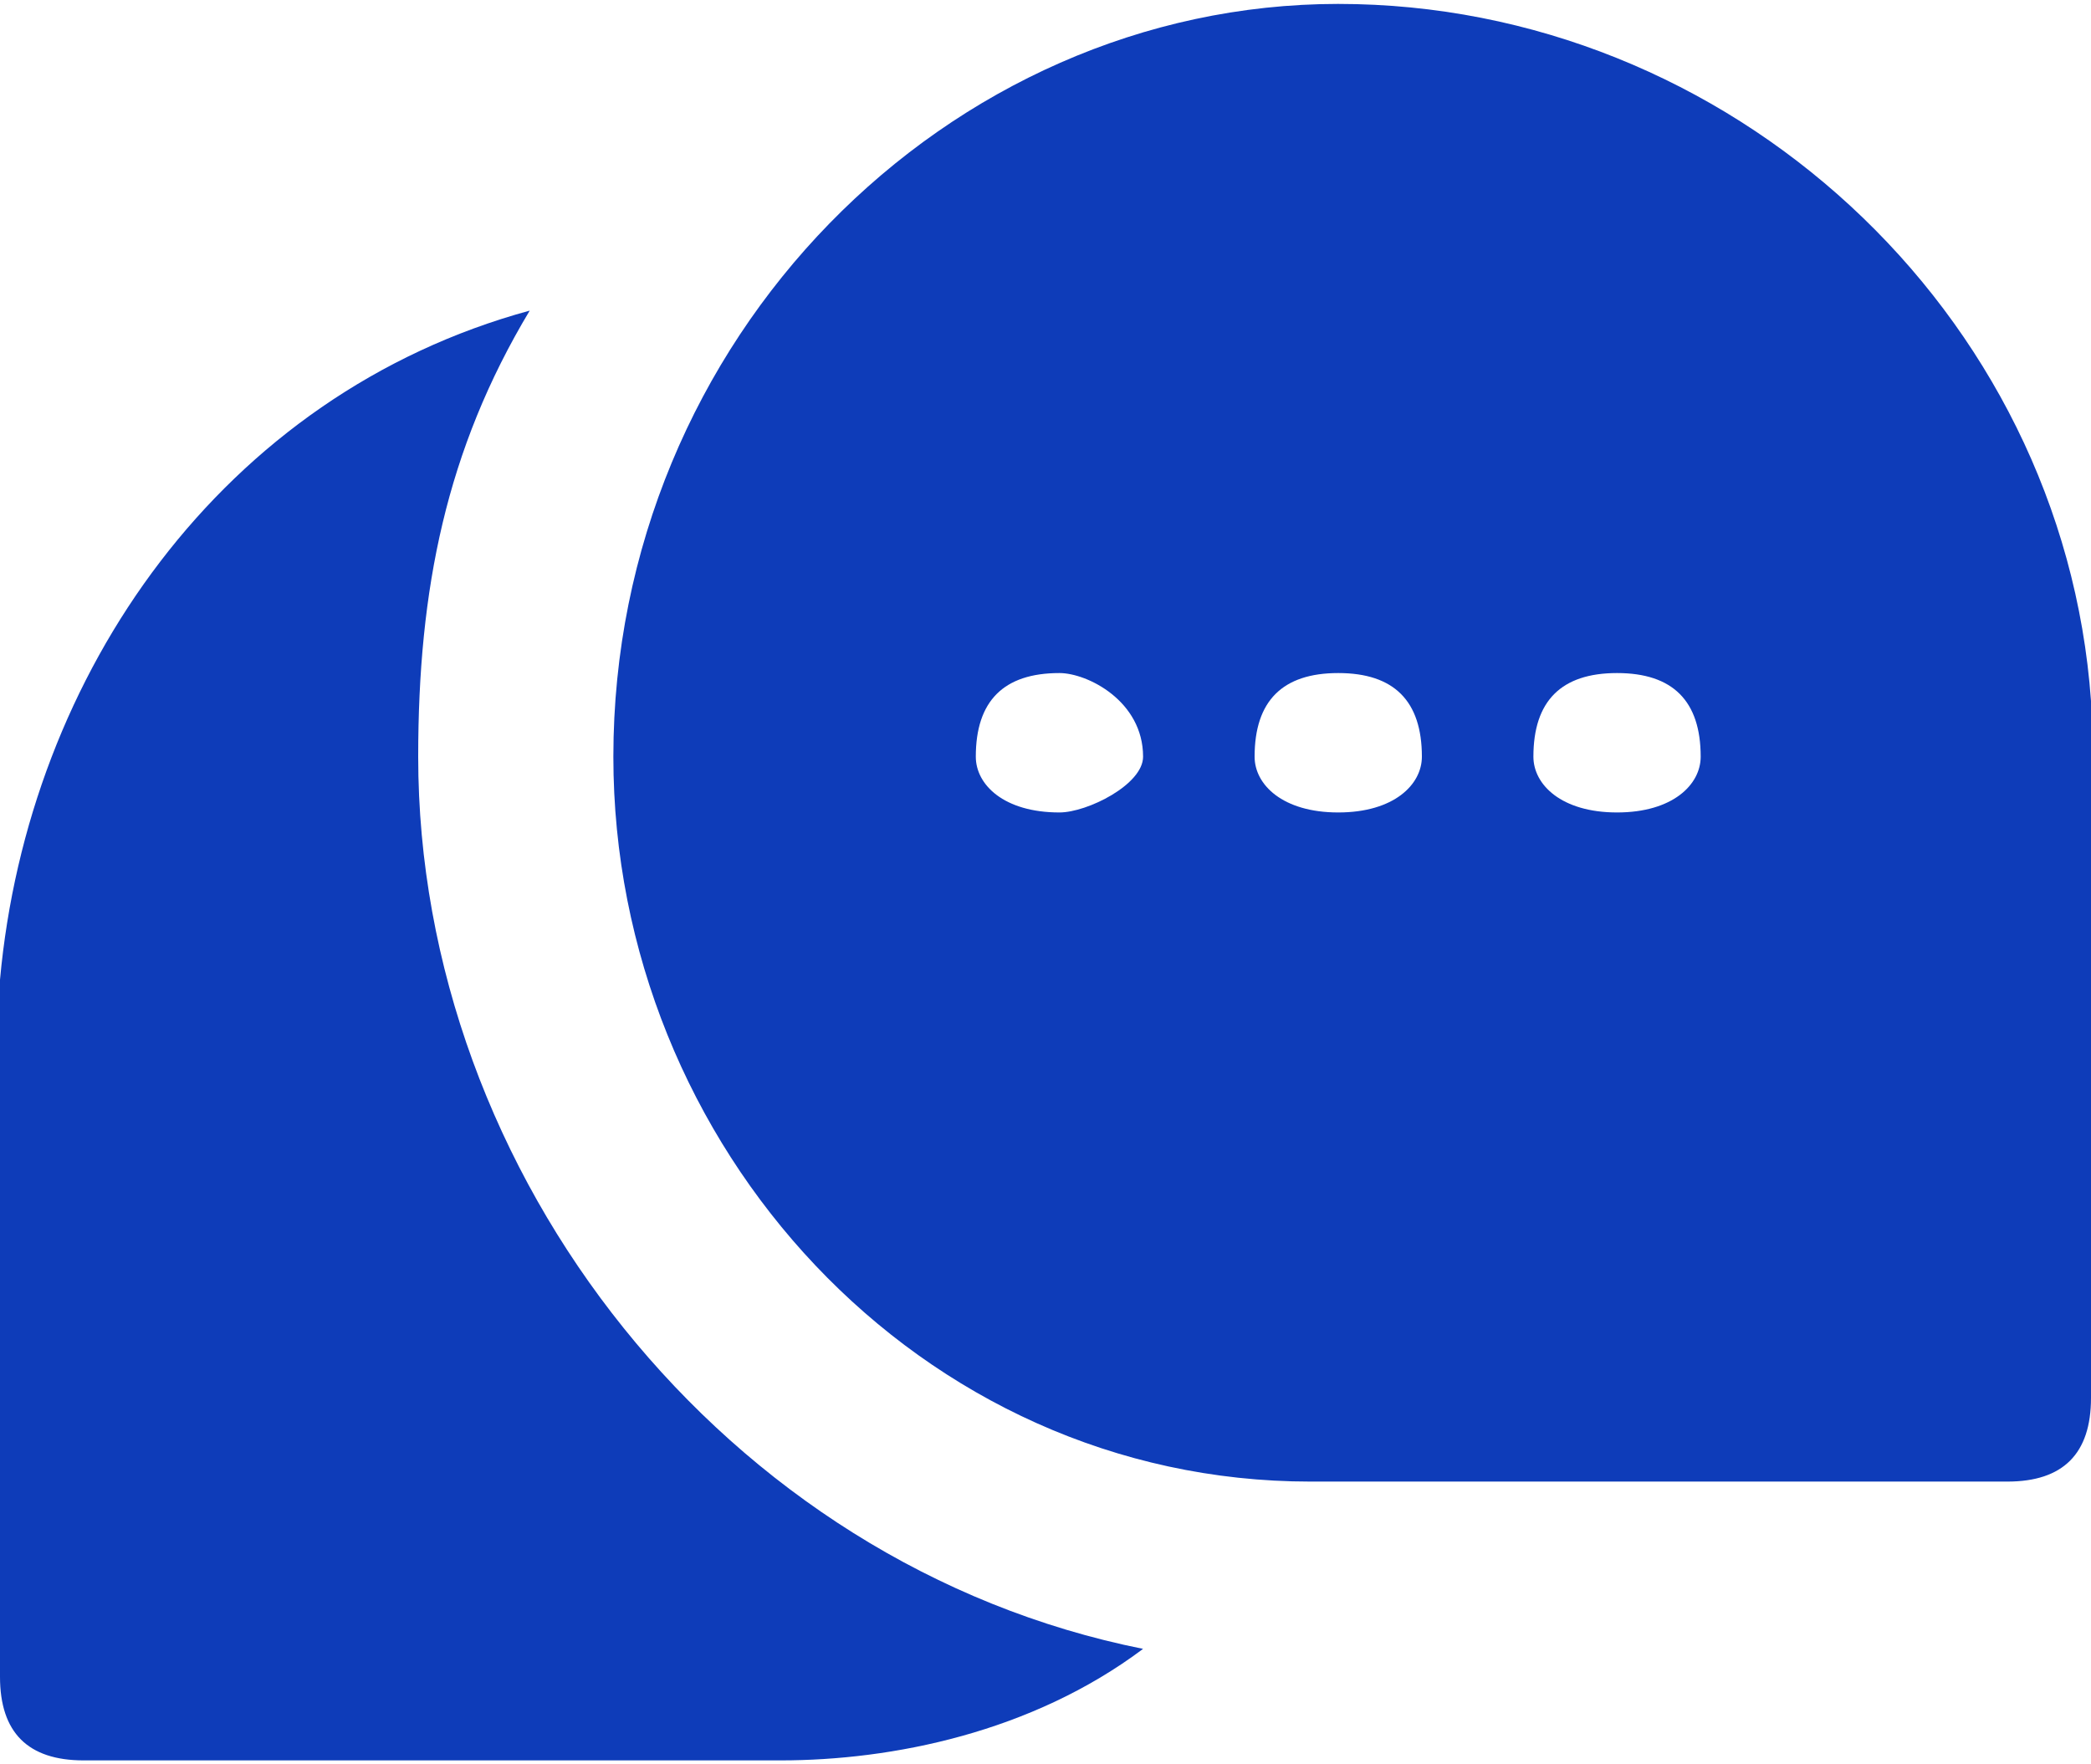
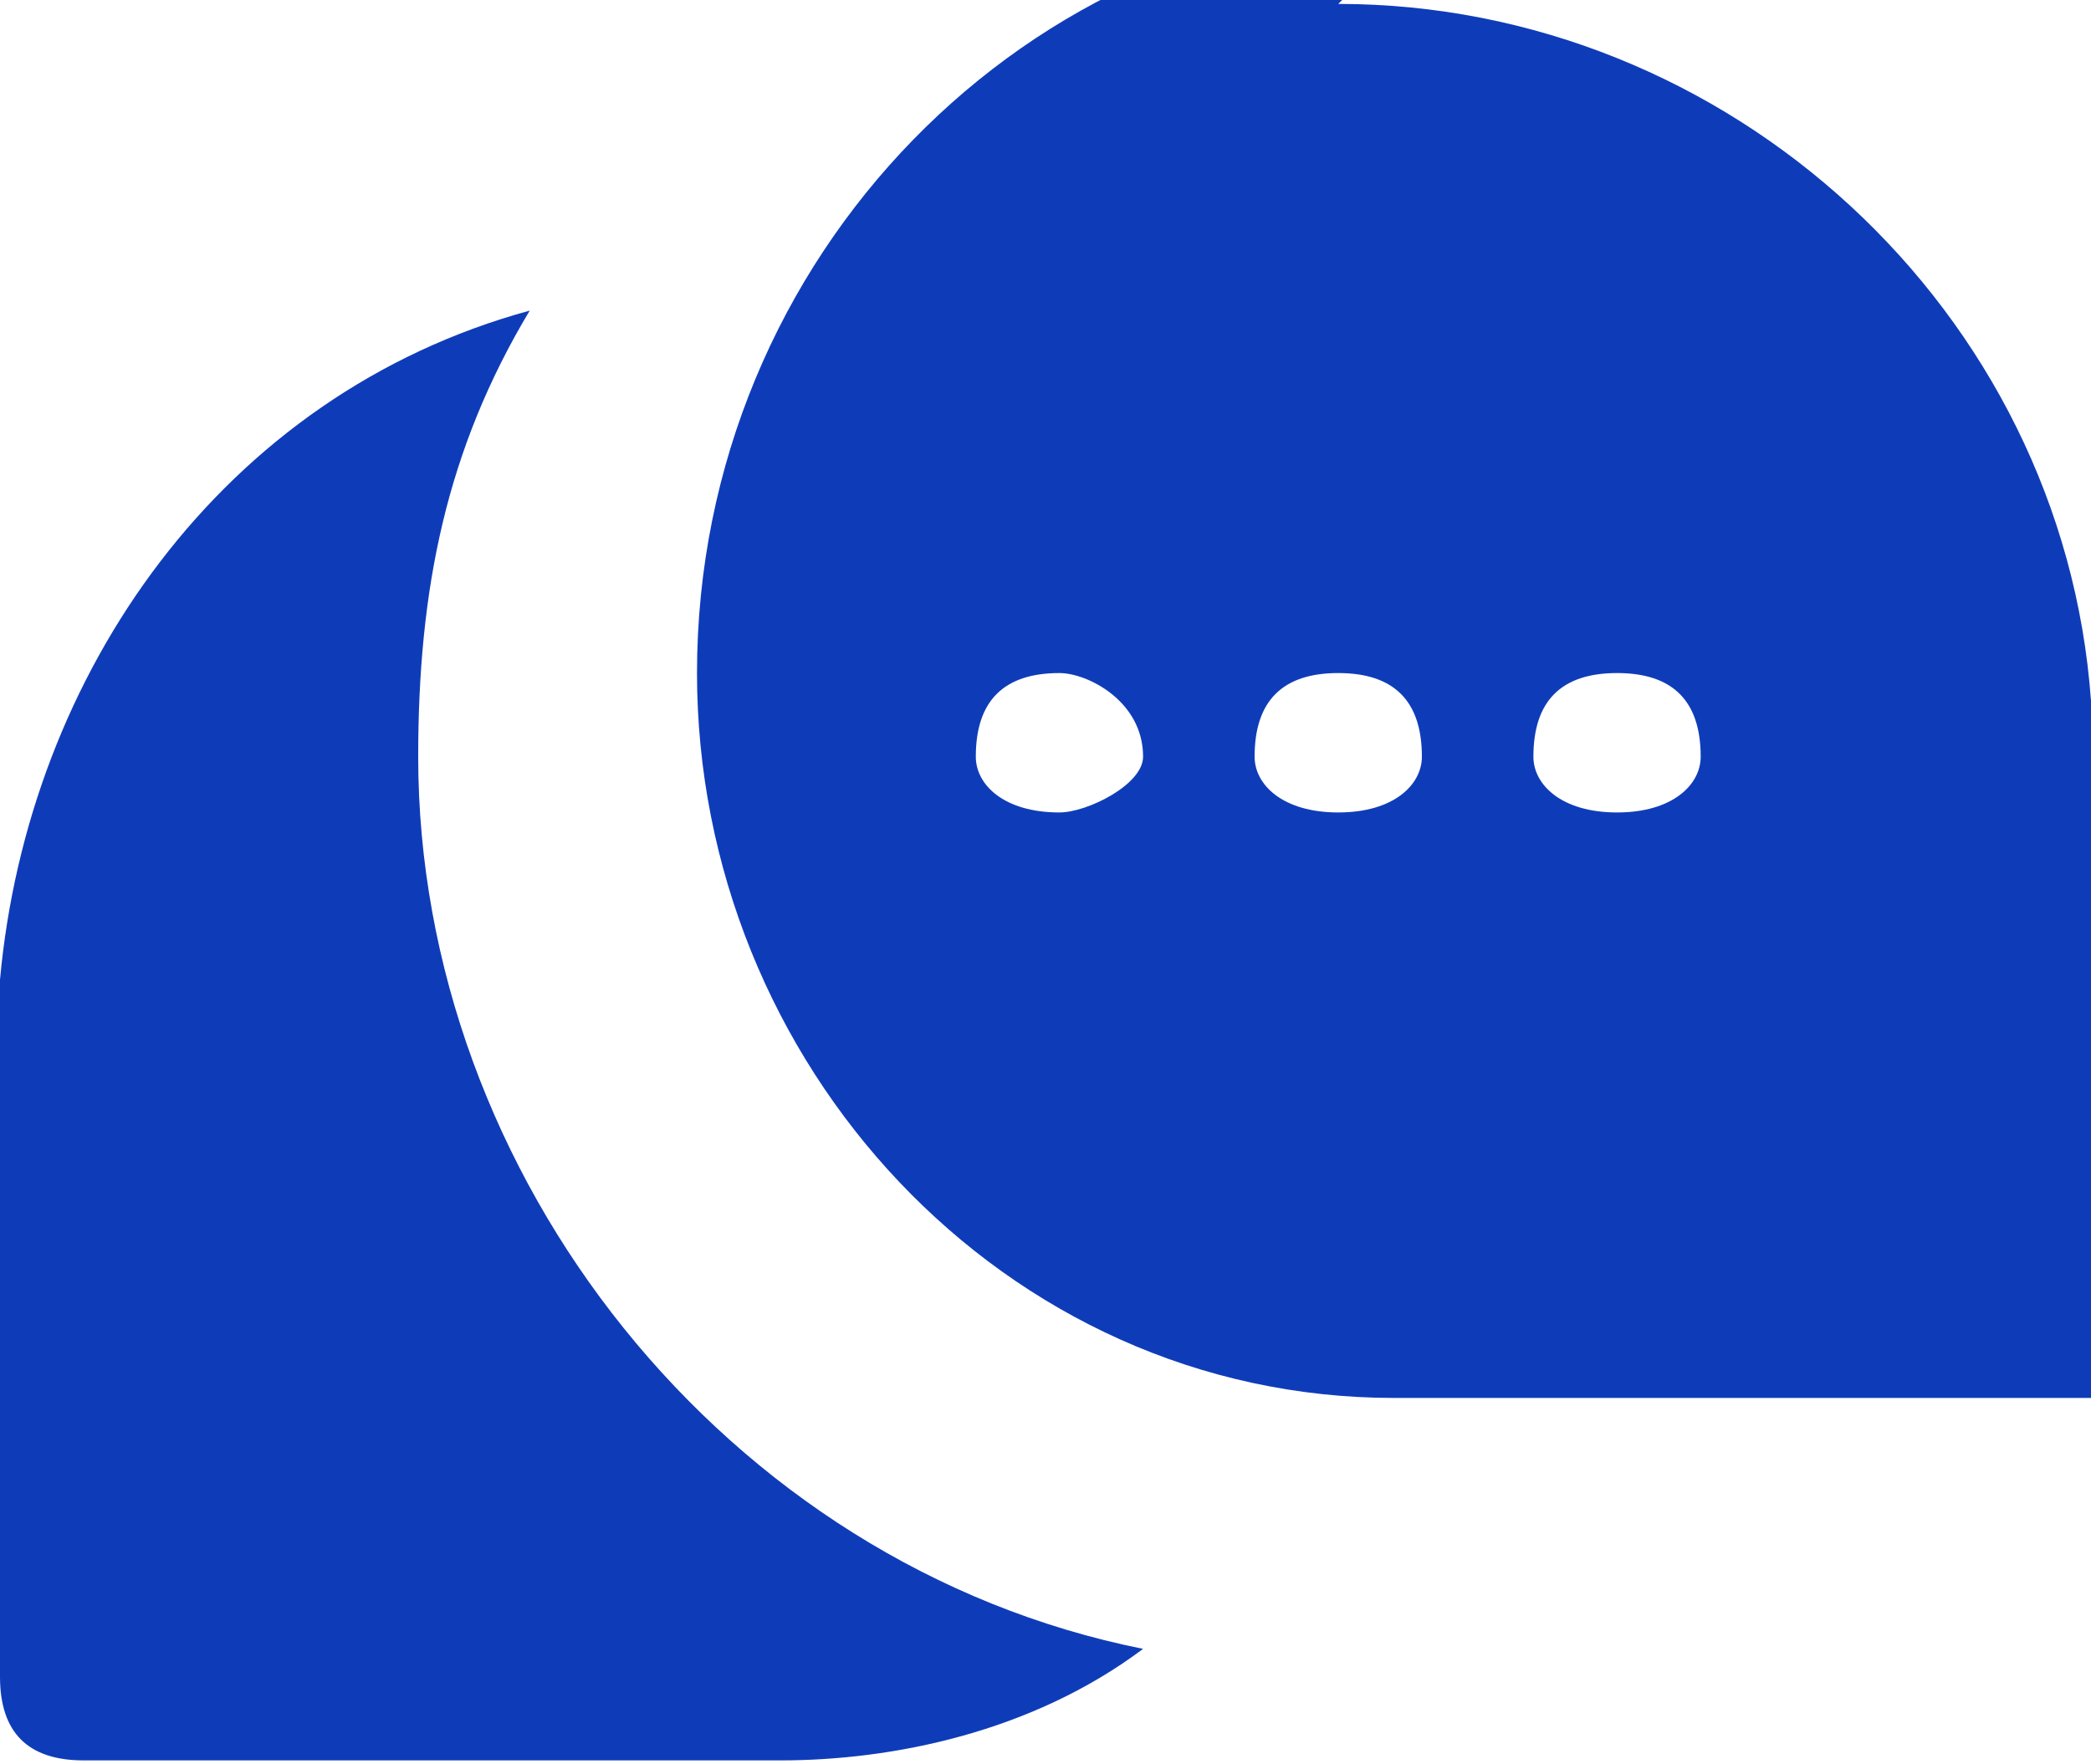
<svg xmlns="http://www.w3.org/2000/svg" xml:space="preserve" width="32px" height="27px" version="1.1" style="shape-rendering:geometricPrecision; text-rendering:geometricPrecision; image-rendering:optimizeQuality; fill-rule:evenodd; clip-rule:evenodd" viewBox="0 0 0.75 0.63">
  <defs>
    <style type="text/css">
   
    .fil0 {fill:#0E3CB9}
   
  </style>
  </defs>
  <g id="Слой_x0020_1">
-     <path class="fil0" d="M0.19 0.11c-0.11,0.03 -0.18,0.13 -0.19,0.24 0,0 0,0 0,0.01l0 0.01 0 0 0 0.02 0 0.01 0 0.16 0 0.04c0,0.02 0.01,0.03 0.03,0.03l0.04 0 0.17 0 0 0 0.03 0 0 0 0 0c0,0 0.01,0 0.01,0 0.04,0 0.09,-0.01 0.13,-0.04 -0.15,-0.03 -0.26,-0.17 -0.26,-0.32 0,-0.06 0.01,-0.11 0.04,-0.16zm0.29 -0.11c0.14,0 0.26,0.11 0.27,0.25 0,0 0,0 0,0.01l0 0.01 0 0 0 0.03 0 0 0 0.16 0 0.04c0,0.02 -0.01,0.03 -0.03,0.03l-0.04 0 -0.17 0 0 0 -0.03 0 0 0 0 0c0,0 -0.01,0 -0.01,0 -0.14,0 -0.25,-0.12 -0.25,-0.26 0,-0.15 0.12,-0.27 0.26,-0.27zm-0.1 0.24c0.01,0 0.03,0.01 0.03,0.03 0,0.01 -0.02,0.02 -0.03,0.02 -0.02,0 -0.03,-0.01 -0.03,-0.02 0,-0.02 0.01,-0.03 0.03,-0.03zm0.2 0c0.02,0 0.03,0.01 0.03,0.03 0,0.01 -0.01,0.02 -0.03,0.02 -0.02,0 -0.03,-0.01 -0.03,-0.02 0,-0.02 0.01,-0.03 0.03,-0.03zm-0.1 0c0.02,0 0.03,0.01 0.03,0.03 0,0.01 -0.01,0.02 -0.03,0.02 -0.02,0 -0.03,-0.01 -0.03,-0.02 0,-0.02 0.01,-0.03 0.03,-0.03z" />
+     <path class="fil0" d="M0.19 0.11c-0.11,0.03 -0.18,0.13 -0.19,0.24 0,0 0,0 0,0.01l0 0.01 0 0 0 0.02 0 0.01 0 0.16 0 0.04c0,0.02 0.01,0.03 0.03,0.03l0.04 0 0.17 0 0 0 0.03 0 0 0 0 0c0,0 0.01,0 0.01,0 0.04,0 0.09,-0.01 0.13,-0.04 -0.15,-0.03 -0.26,-0.17 -0.26,-0.32 0,-0.06 0.01,-0.11 0.04,-0.16zm0.29 -0.11c0.14,0 0.26,0.11 0.27,0.25 0,0 0,0 0,0.01l0 0.01 0 0 0 0.03 0 0 0 0.16 0 0.04l-0.04 0 -0.17 0 0 0 -0.03 0 0 0 0 0c0,0 -0.01,0 -0.01,0 -0.14,0 -0.25,-0.12 -0.25,-0.26 0,-0.15 0.12,-0.27 0.26,-0.27zm-0.1 0.24c0.01,0 0.03,0.01 0.03,0.03 0,0.01 -0.02,0.02 -0.03,0.02 -0.02,0 -0.03,-0.01 -0.03,-0.02 0,-0.02 0.01,-0.03 0.03,-0.03zm0.2 0c0.02,0 0.03,0.01 0.03,0.03 0,0.01 -0.01,0.02 -0.03,0.02 -0.02,0 -0.03,-0.01 -0.03,-0.02 0,-0.02 0.01,-0.03 0.03,-0.03zm-0.1 0c0.02,0 0.03,0.01 0.03,0.03 0,0.01 -0.01,0.02 -0.03,0.02 -0.02,0 -0.03,-0.01 -0.03,-0.02 0,-0.02 0.01,-0.03 0.03,-0.03z" />
  </g>
</svg>